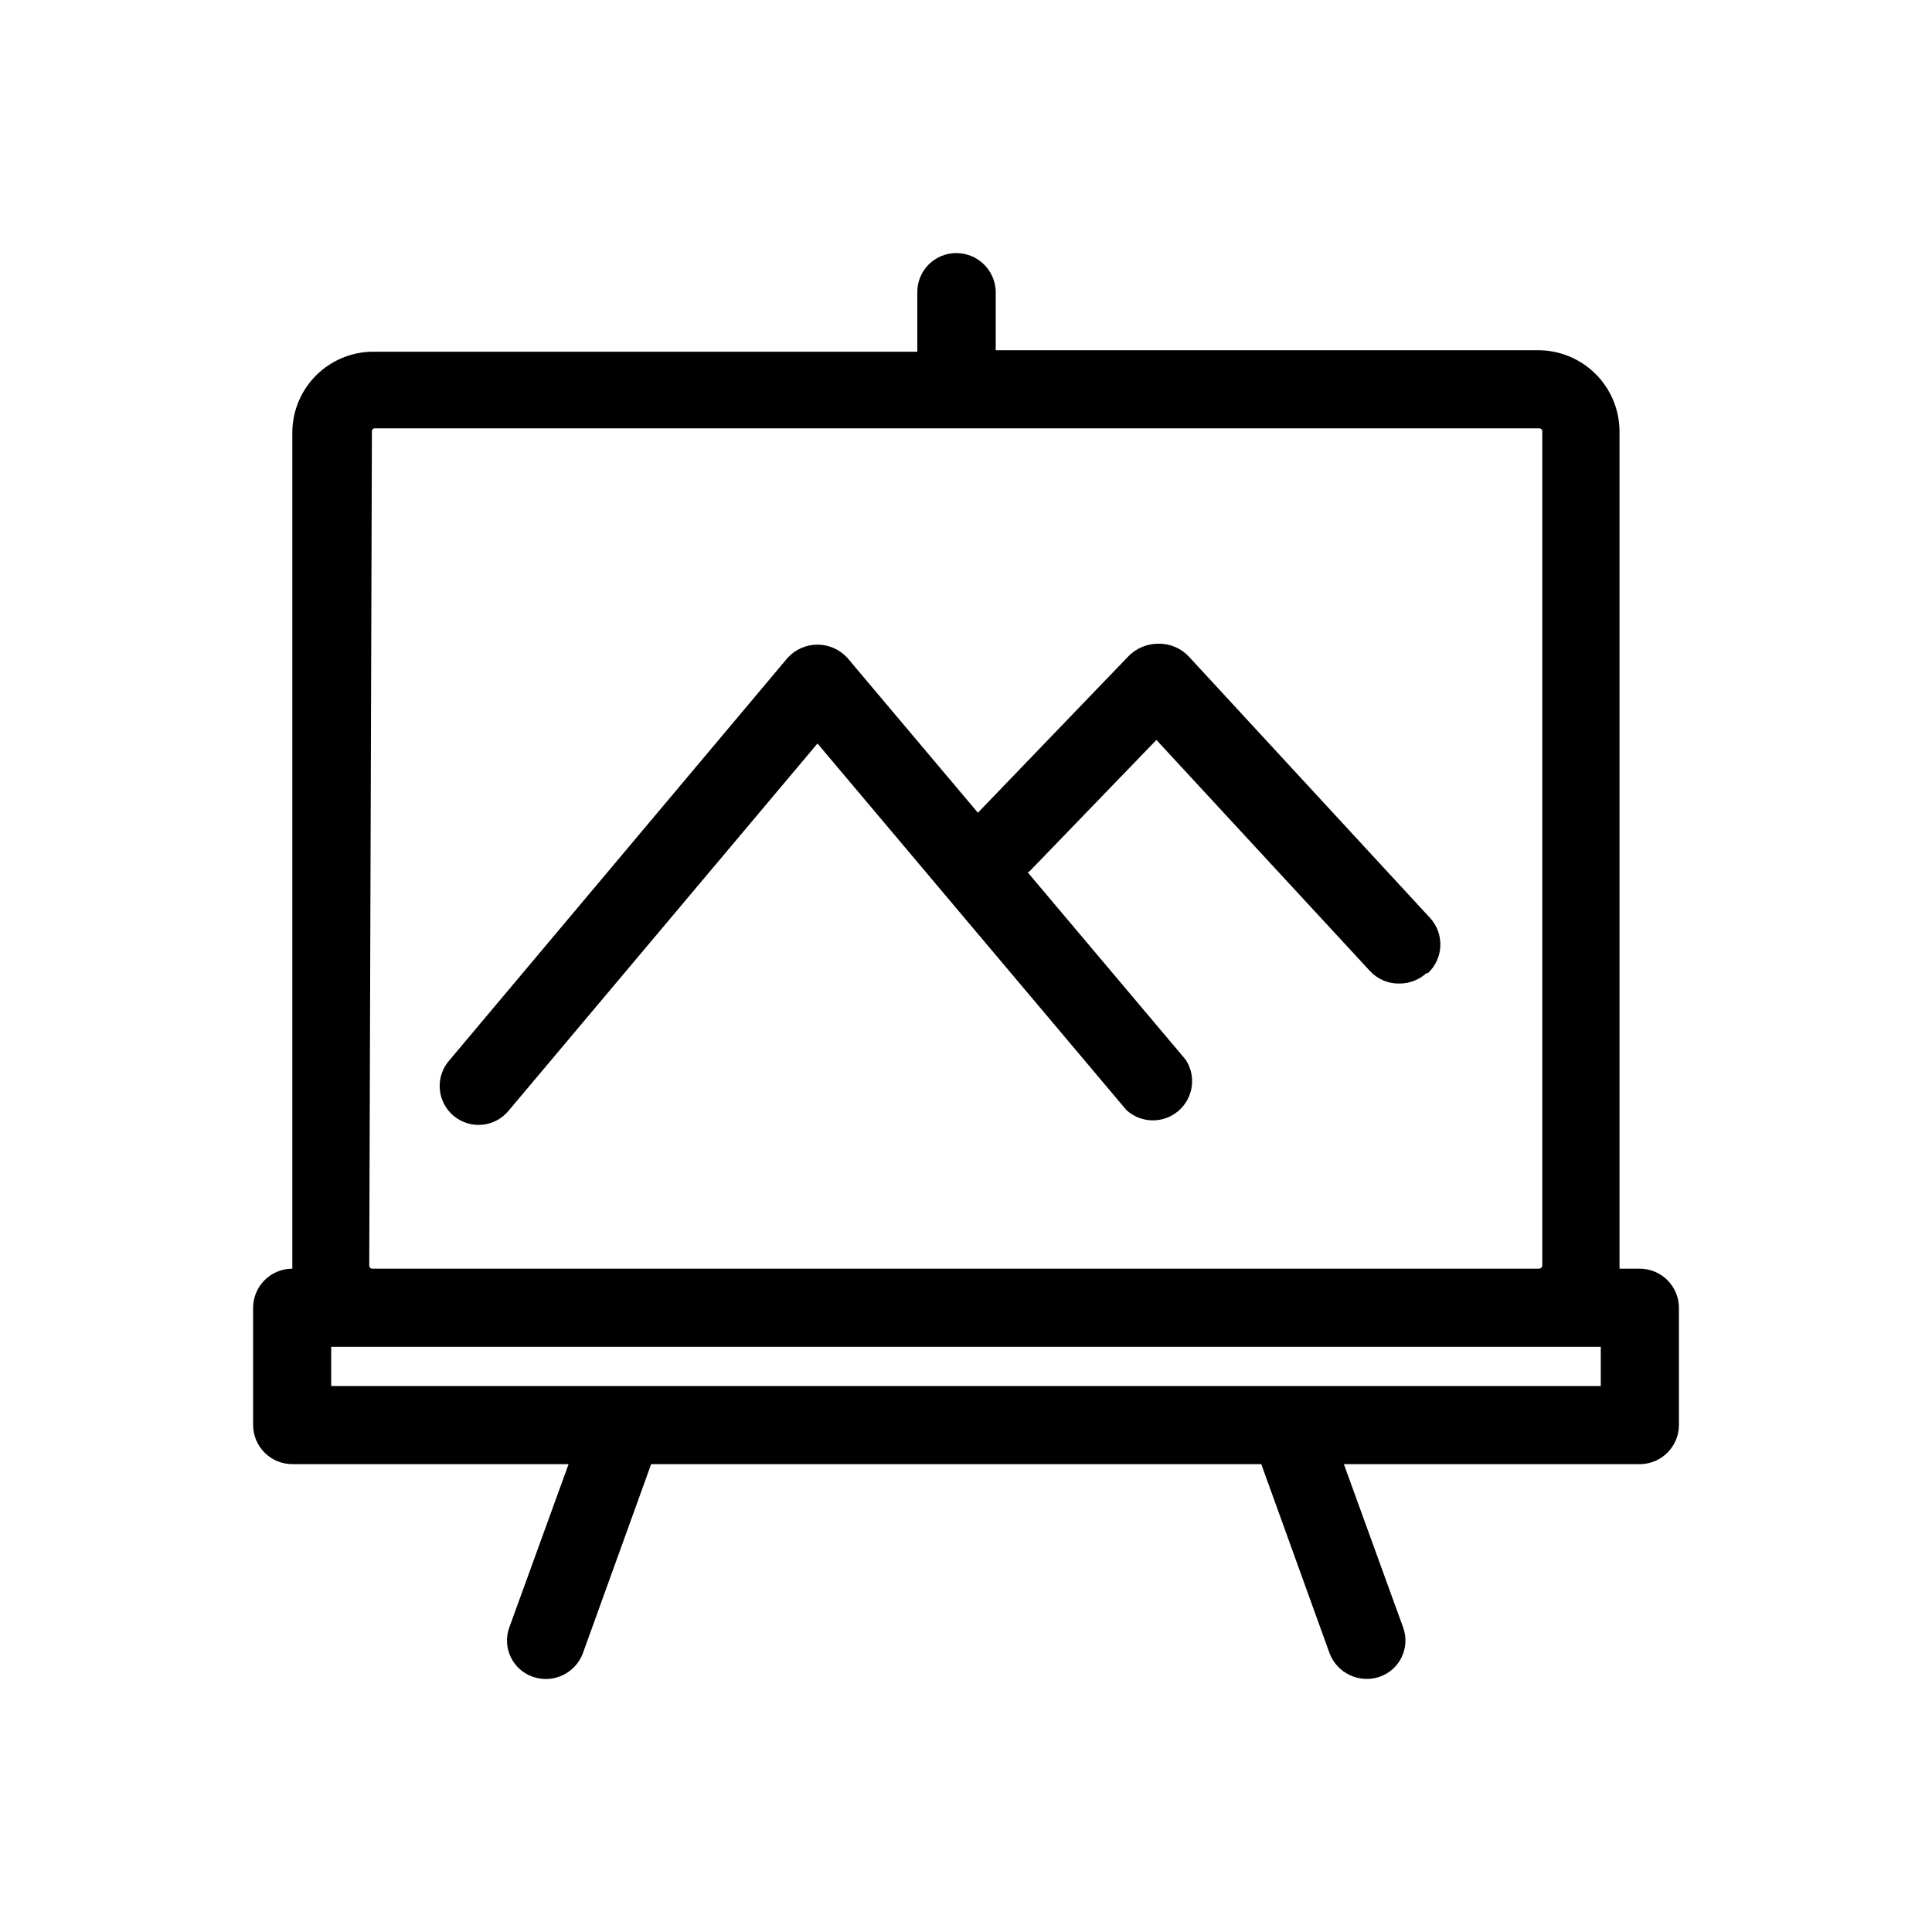
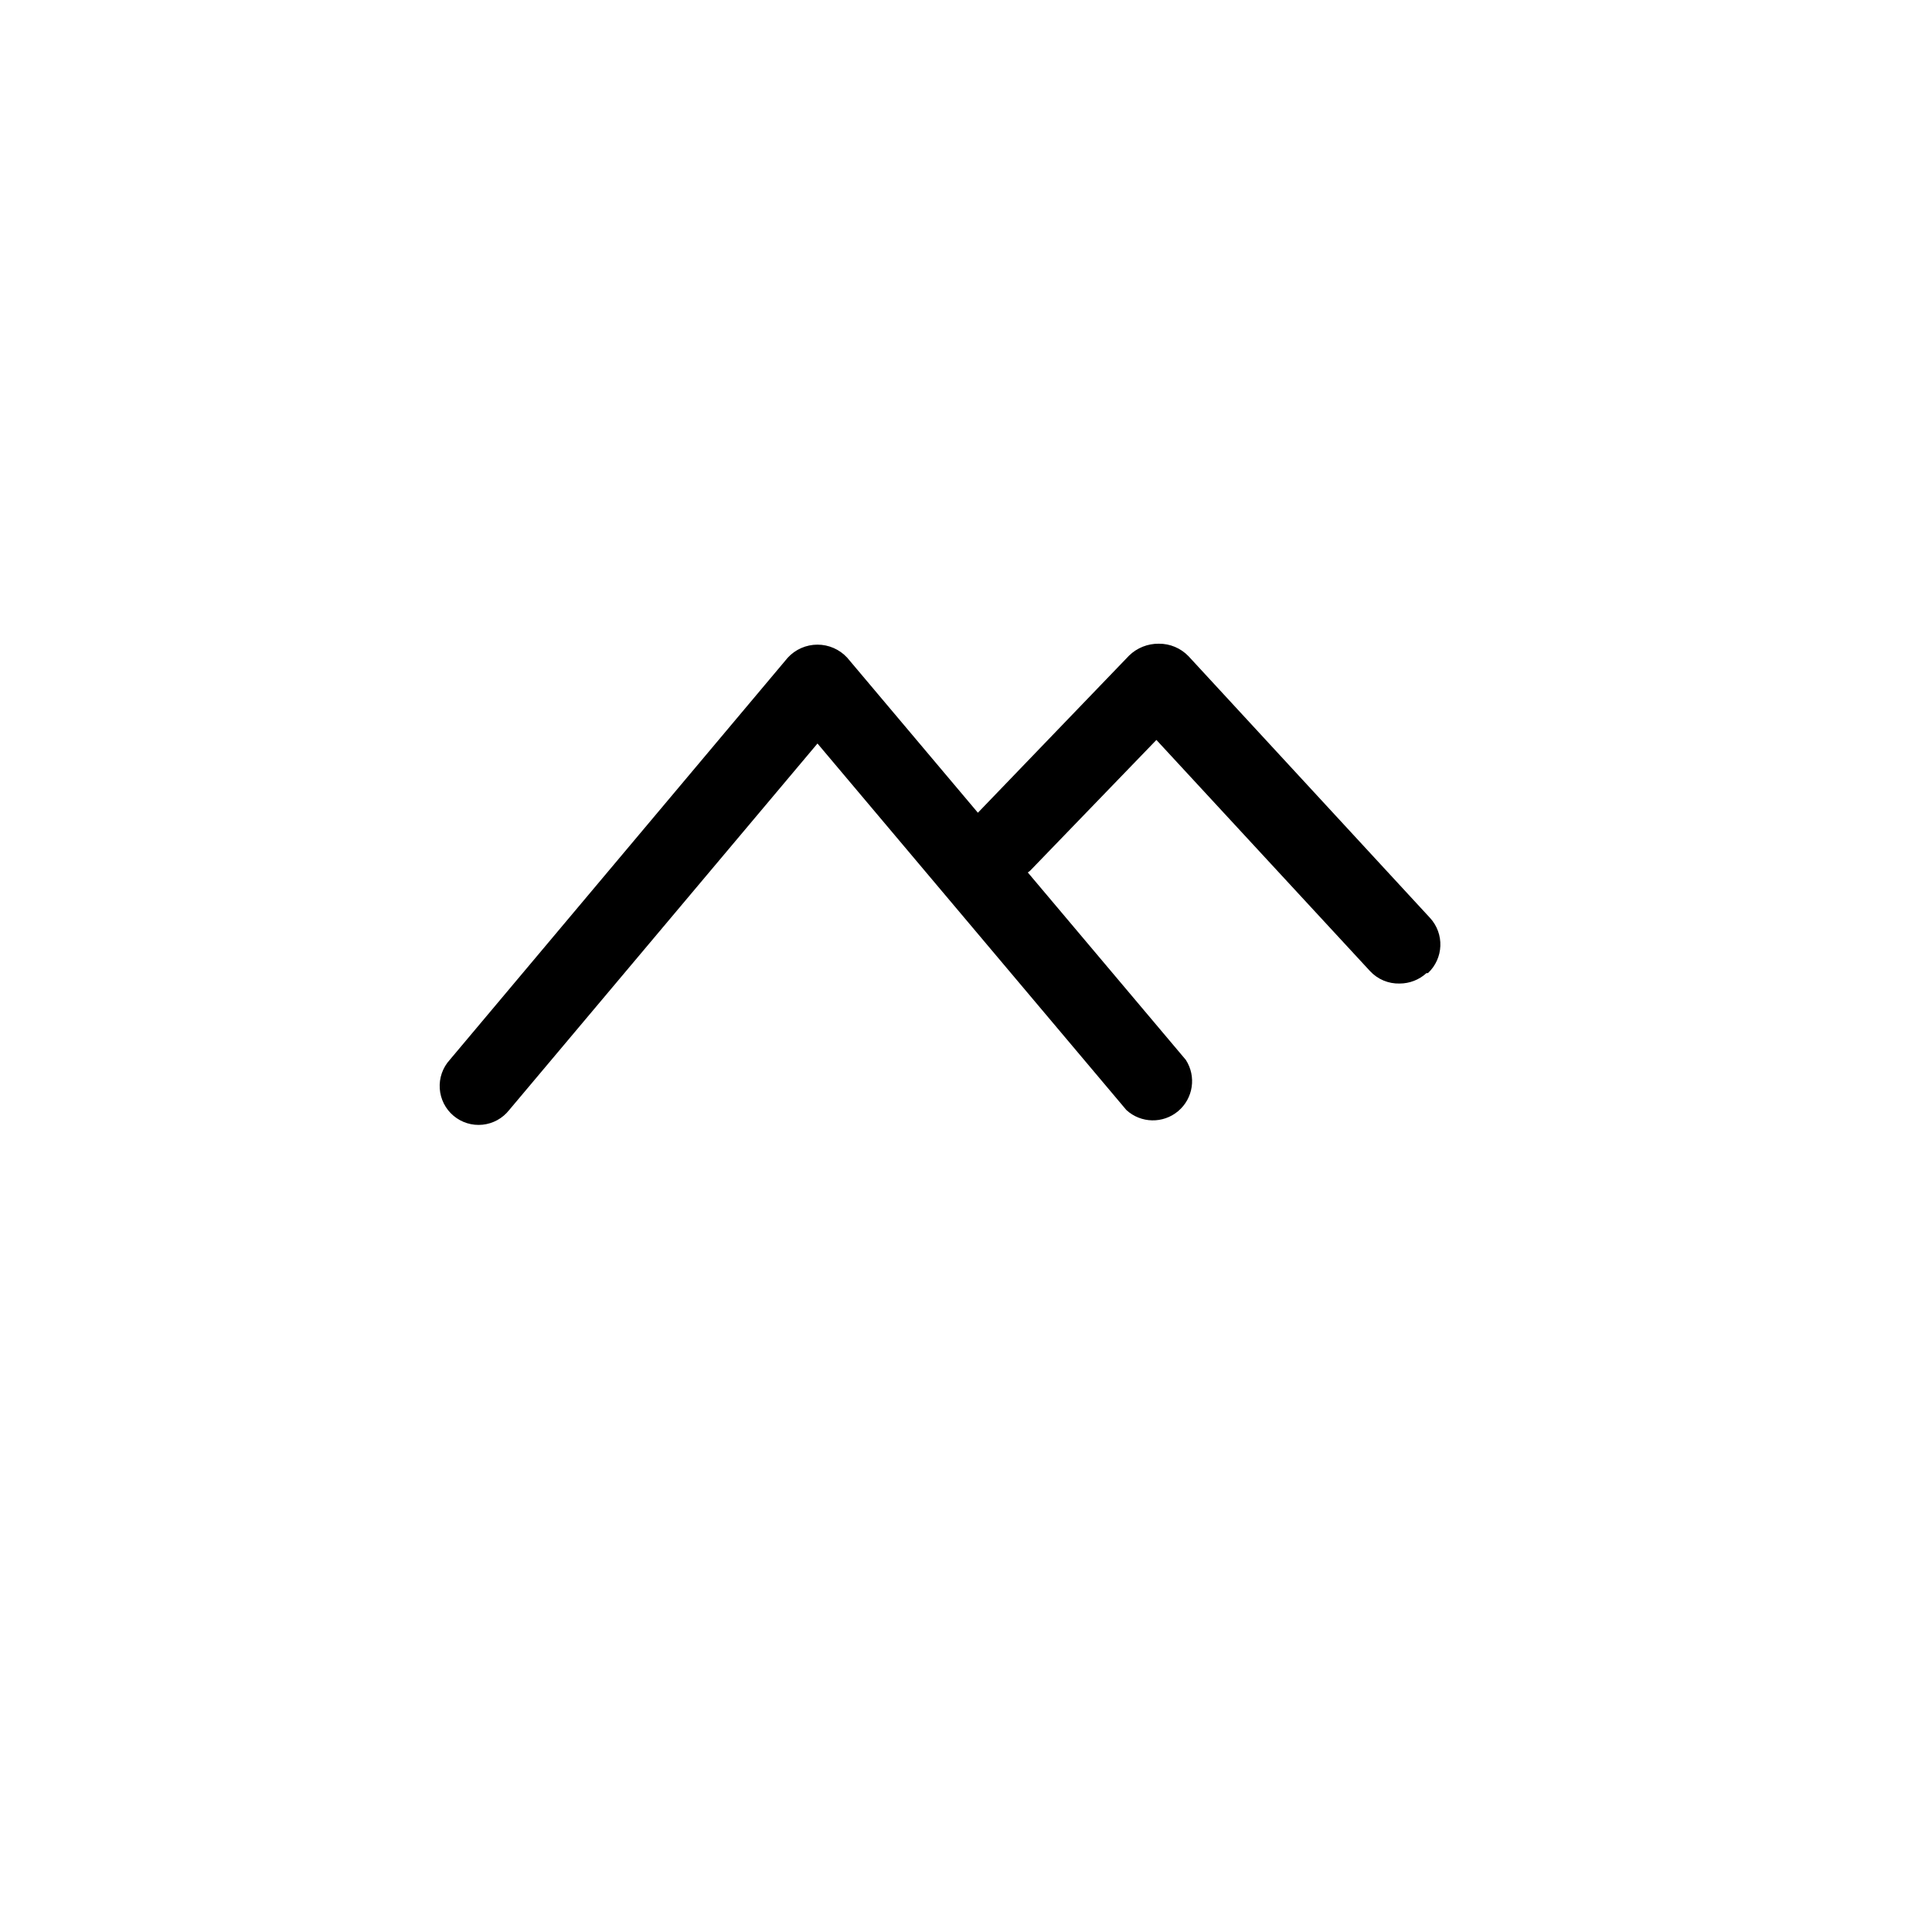
<svg xmlns="http://www.w3.org/2000/svg" fill="#000000" width="800px" height="800px" version="1.1" viewBox="144 144 512 512">
  <g>
-     <path d="m578.54 480.21h-5.352c0.039-0.262 0.039-0.527 0-0.789v-221.12c-0.02-5.707-2.305-11.172-6.348-15.199-4.039-4.027-9.516-6.289-15.223-6.289h-143.74v-15.746c-0.254-5.598-4.867-10.004-10.469-9.996-2.75 0-5.387 1.098-7.32 3.047-1.938 1.953-3.016 4.594-2.992 7.344v15.742h-144.53c-5.562 0.102-10.871 2.359-14.809 6.293-3.934 3.934-6.188 9.242-6.289 14.805v221.91c-5.738 0-10.391 4.652-10.391 10.391v31.016c0 5.738 4.652 10.391 10.391 10.391h73.211l-15.742 43.375h-0.004c-0.902 2.559-0.742 5.367 0.441 7.809 1.18 2.441 3.293 4.305 5.856 5.18 5.367 1.855 11.234-0.902 13.227-6.219l18.105-50.145h161.69l18.105 50.145c2.027 5.285 7.863 8.031 13.227 6.219 2.566-0.875 4.676-2.738 5.859-5.18 1.18-2.441 1.34-5.25 0.438-7.809l-15.742-43.375h78.719c5.613-0.168 10.078-4.773 10.074-10.391v-31.016c0-5.738-4.652-10.391-10.391-10.391m-335.98-221.91c-0.023-0.199 0.043-0.402 0.176-0.551 0.137-0.152 0.328-0.238 0.531-0.234h308.59c0.219-0.023 0.441 0.051 0.605 0.199 0.168 0.152 0.262 0.363 0.258 0.586v221.12c-0.039 0.449-0.414 0.789-0.863 0.789h-309.29c-0.406-0.039-0.711-0.383-0.711-0.789zm325.66 253.01h-336.45v-10.391h336.45z" />
    <path d="m522.02 401.89c-1.938 1.77-4.465 2.75-7.086 2.758-2.977 0.086-5.848-1.121-7.871-3.309l-56.602-61.246-33.297 34.48c-0.227 0.254-0.492 0.465-0.789 0.633l41.879 49.672c2.836 4.391 1.973 10.203-2.019 13.574-3.992 3.375-9.867 3.258-13.723-0.27l-81.871-97.145-81.711 97.145c-1.73 2.195-4.277 3.598-7.062 3.879-2.781 0.285-5.559-0.578-7.695-2.383-2.137-1.805-3.449-4.402-3.633-7.191-0.188-2.793 0.77-5.539 2.648-7.609l89.582-106.59c2.027-2.199 4.883-3.449 7.871-3.449 2.992 0 5.848 1.25 7.875 3.449l34.637 41.094 40.07-41.645h-0.004c2.106-2.047 4.938-3.18 7.875-3.148 2.965-0.027 5.812 1.168 7.871 3.309l64 69.352c3.871 4.203 3.625 10.742-0.551 14.641" />
  </g>
</svg>